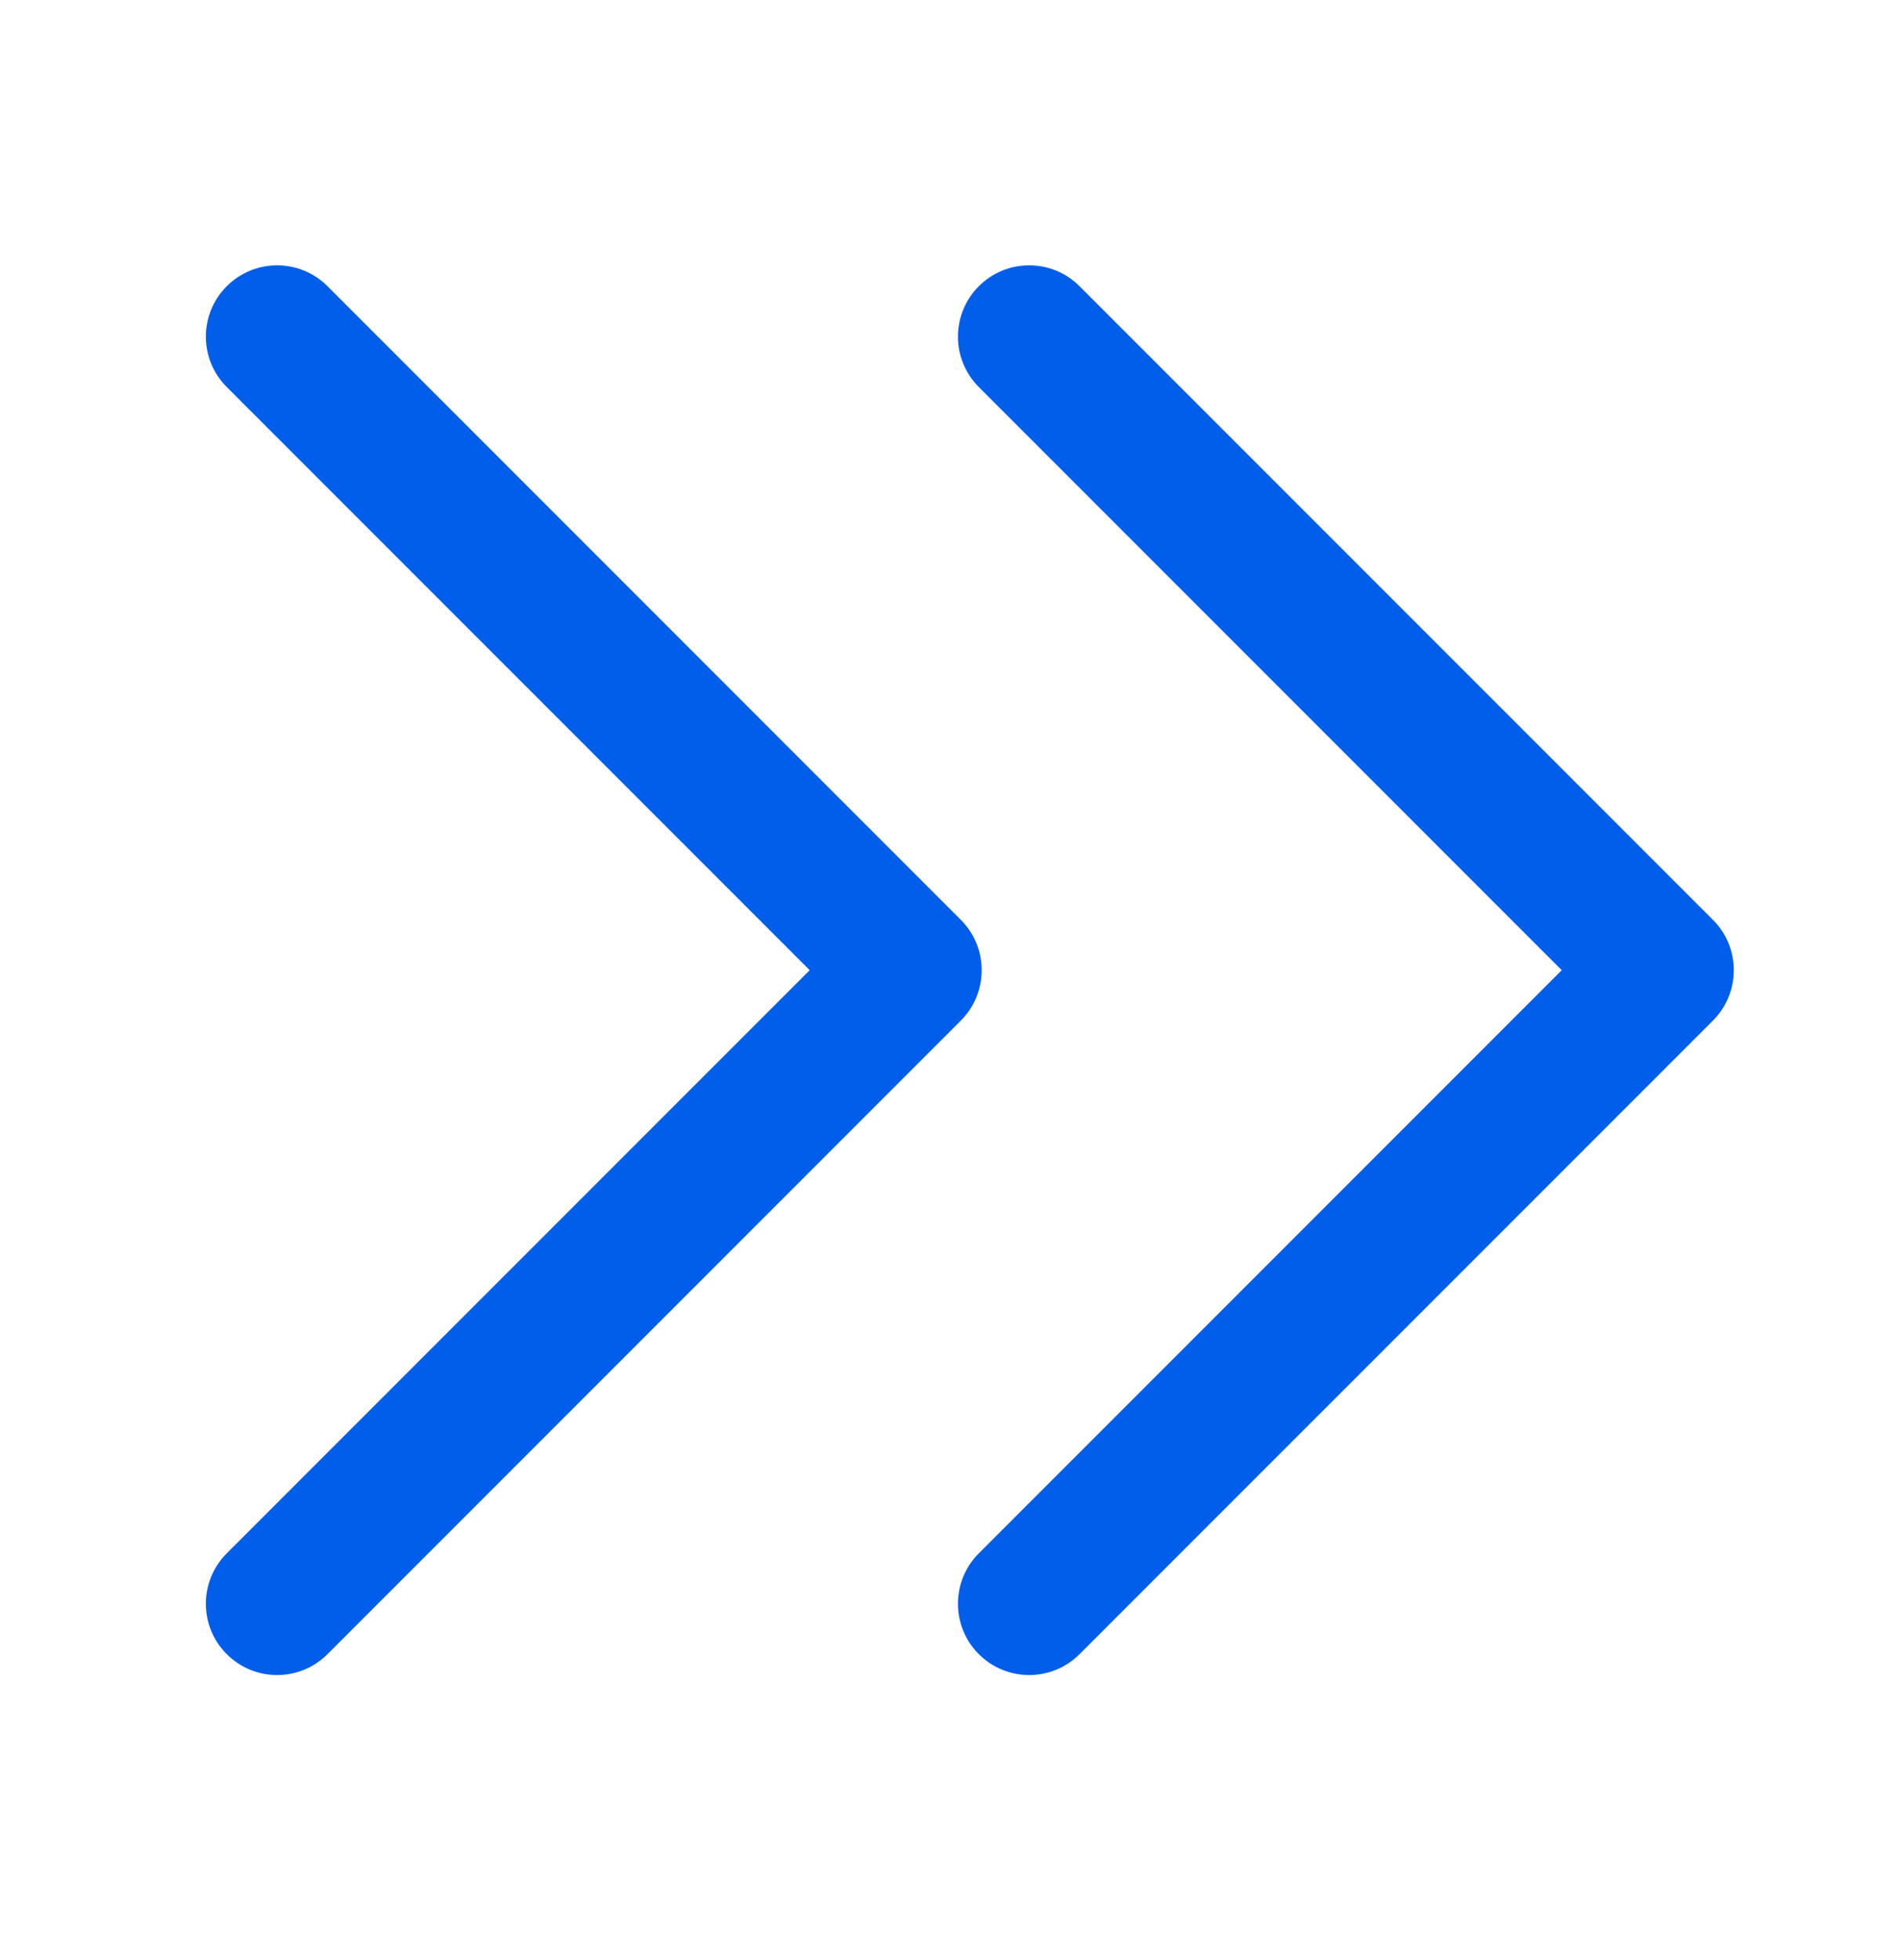
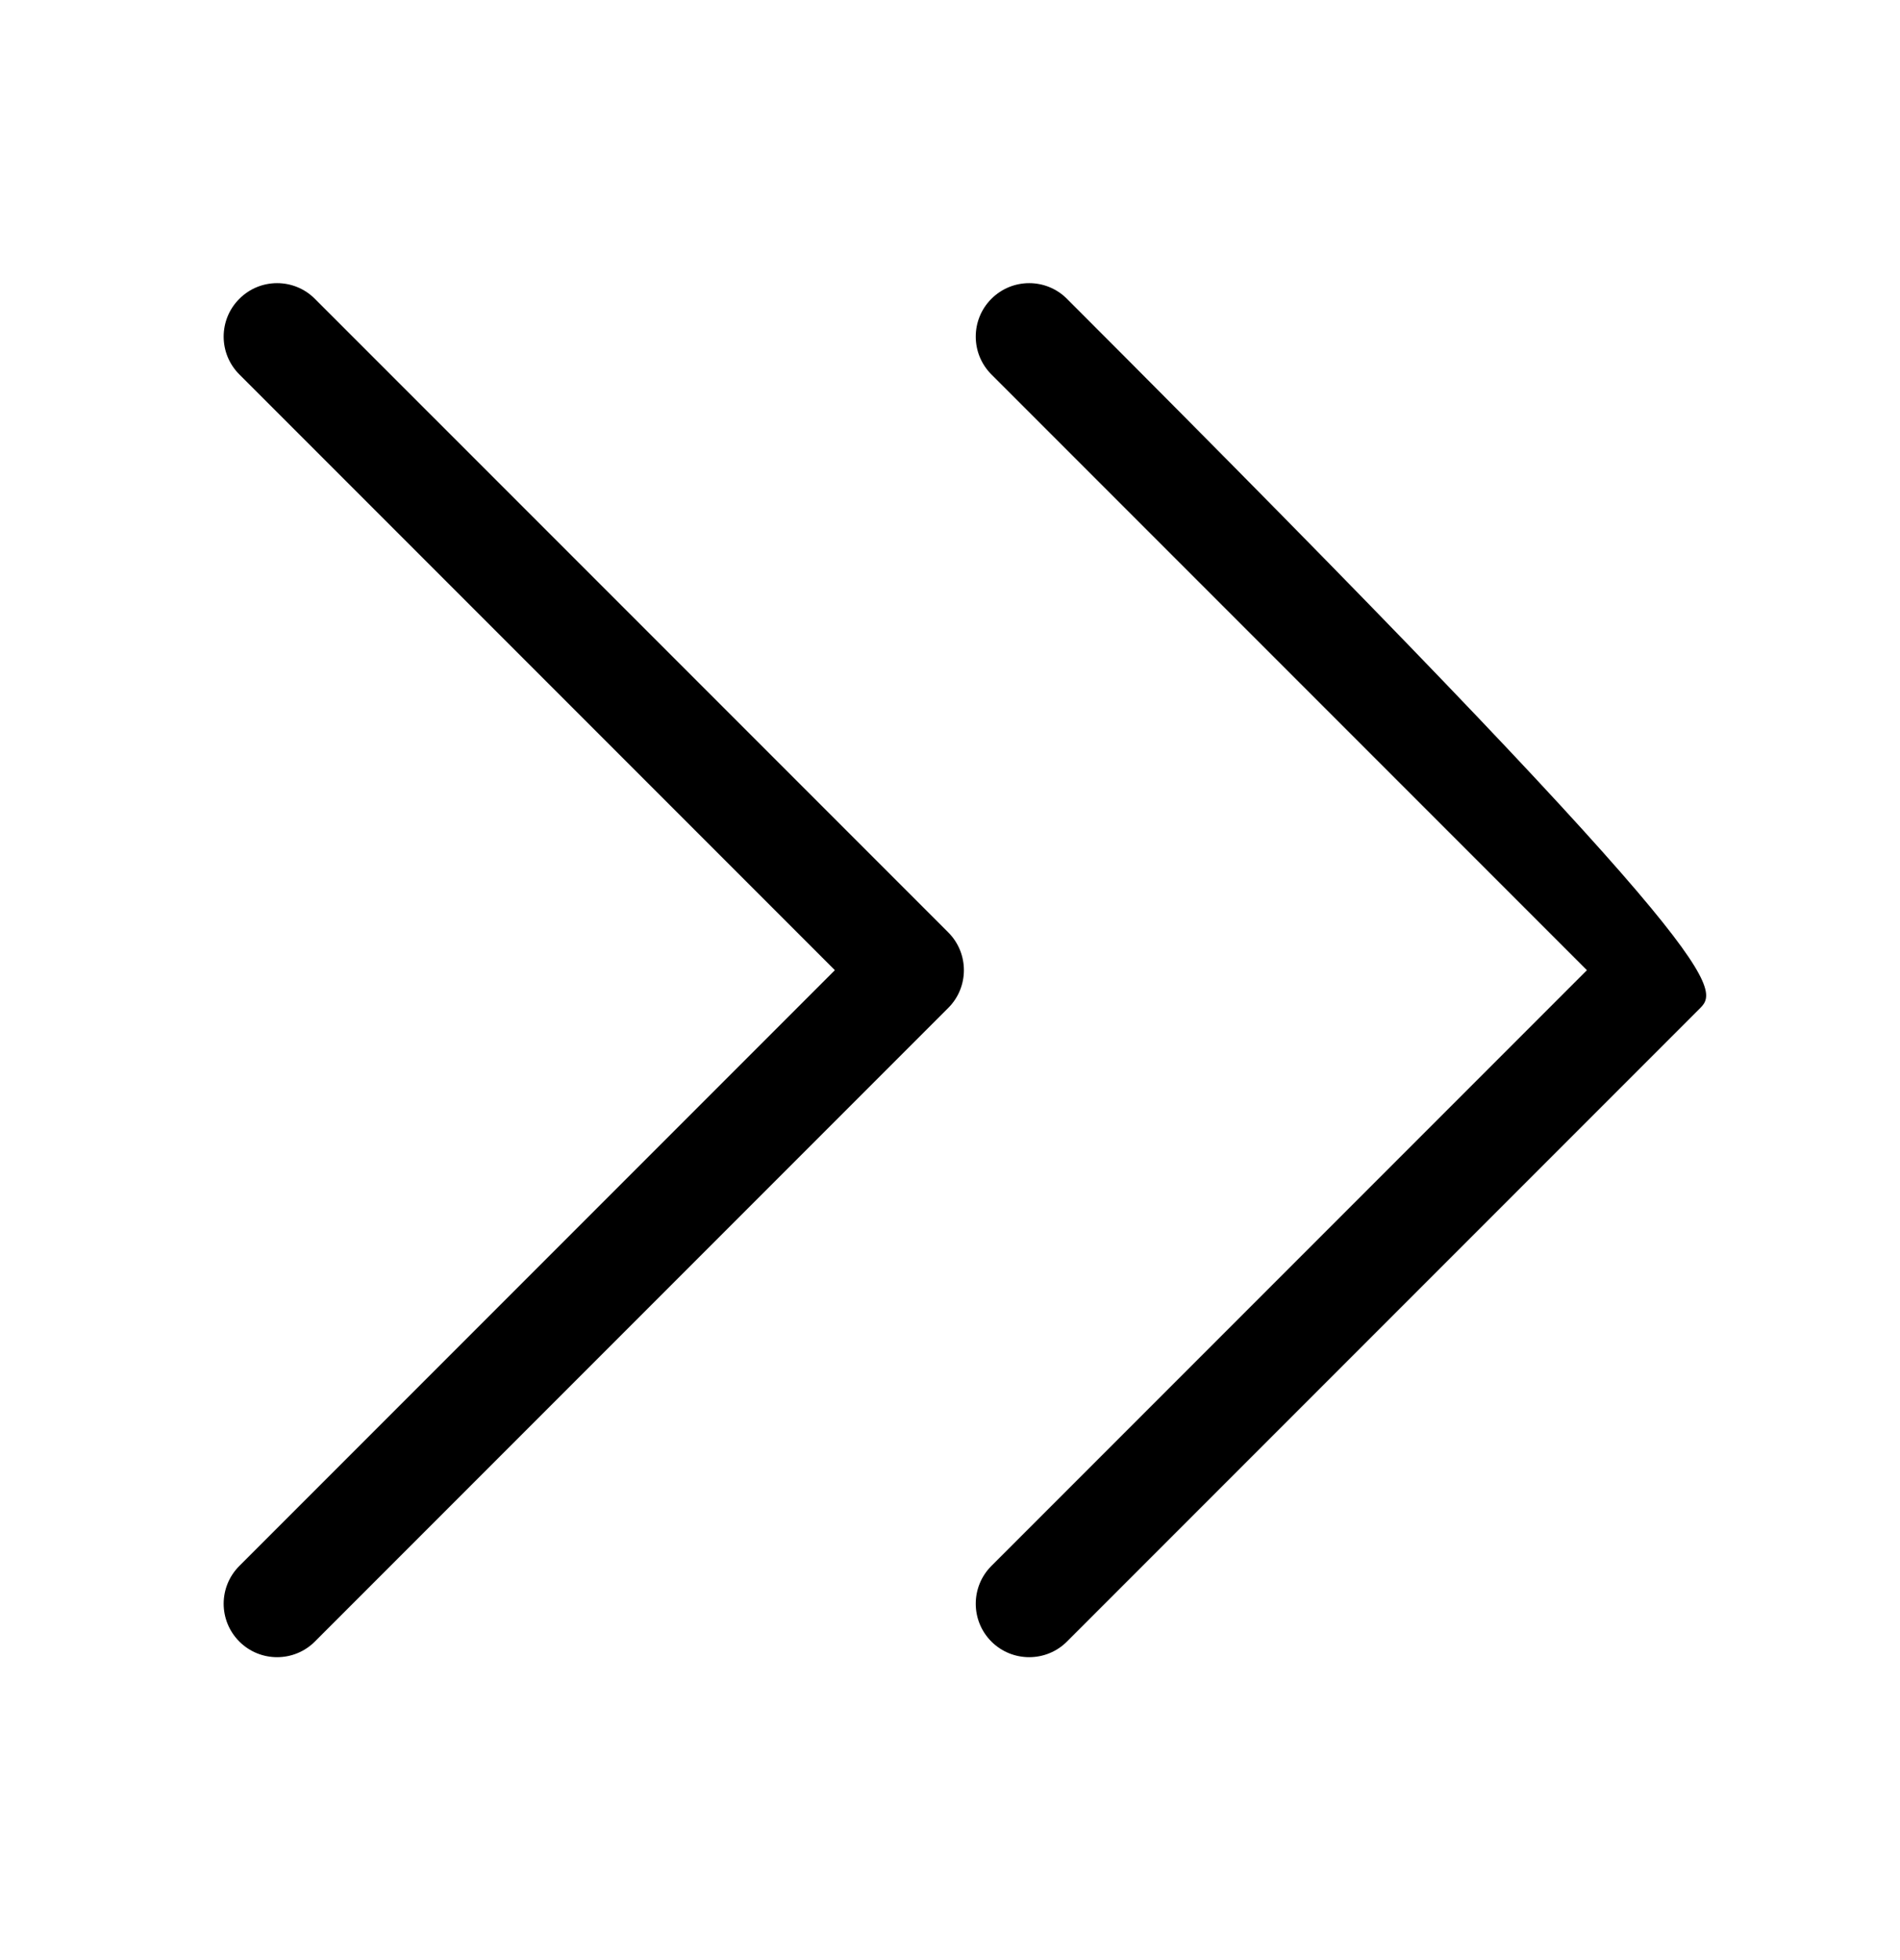
<svg xmlns="http://www.w3.org/2000/svg" width="32" height="33" viewBox="0 0 32 33" fill="none">
  <g id="Shape">
-     <path id="Union" fill-rule="evenodd" clip-rule="evenodd" d="M16.697 6.304C16.346 5.952 16.346 5.382 16.697 5.031C17.049 4.679 17.619 4.679 17.97 5.031L28.637 15.697C28.988 16.049 28.988 16.619 28.637 16.97L17.97 27.637C17.619 27.988 17.049 27.988 16.697 27.637C16.346 27.285 16.346 26.716 16.697 26.364L26.727 16.334L16.697 6.304ZM4.031 6.304C3.679 5.952 3.679 5.382 4.031 5.031C4.382 4.679 4.952 4.679 5.303 5.031L15.97 15.697C16.322 16.049 16.322 16.619 15.97 16.97L5.303 27.637C4.952 27.988 4.382 27.988 4.031 27.637C3.679 27.285 3.679 26.716 4.031 26.364L14.061 16.334L4.031 6.304Z" fill="black" />
-     <path id="Vector" fill-rule="evenodd" clip-rule="evenodd" d="M3.819 6.516C3.35 6.047 3.35 5.288 3.819 4.819C4.287 4.35 5.047 4.35 5.516 4.819L16.182 15.486C16.651 15.954 16.651 16.714 16.182 17.183L5.516 27.849C5.047 28.318 4.287 28.318 3.819 27.849C3.35 27.381 3.35 26.621 3.819 26.152L13.637 16.334L3.819 6.516ZM16.485 6.516C16.017 6.047 16.017 5.288 16.485 4.819C16.954 4.35 17.714 4.35 18.182 4.819L28.849 15.486C29.318 15.954 29.318 16.714 28.849 17.183L18.182 27.849C17.714 28.318 16.954 28.318 16.485 27.849C16.017 27.381 16.017 26.621 16.485 26.152L26.303 16.334L16.485 6.516Z" fill="#005EEB" />
+     <path id="Union" fill-rule="evenodd" clip-rule="evenodd" d="M16.697 6.304C16.346 5.952 16.346 5.382 16.697 5.031C17.049 4.679 17.619 4.679 17.97 5.031C28.988 16.049 28.988 16.619 28.637 16.97L17.97 27.637C17.619 27.988 17.049 27.988 16.697 27.637C16.346 27.285 16.346 26.716 16.697 26.364L26.727 16.334L16.697 6.304ZM4.031 6.304C3.679 5.952 3.679 5.382 4.031 5.031C4.382 4.679 4.952 4.679 5.303 5.031L15.97 15.697C16.322 16.049 16.322 16.619 15.97 16.97L5.303 27.637C4.952 27.988 4.382 27.988 4.031 27.637C3.679 27.285 3.679 26.716 4.031 26.364L14.061 16.334L4.031 6.304Z" fill="black" />
  </g>
</svg>